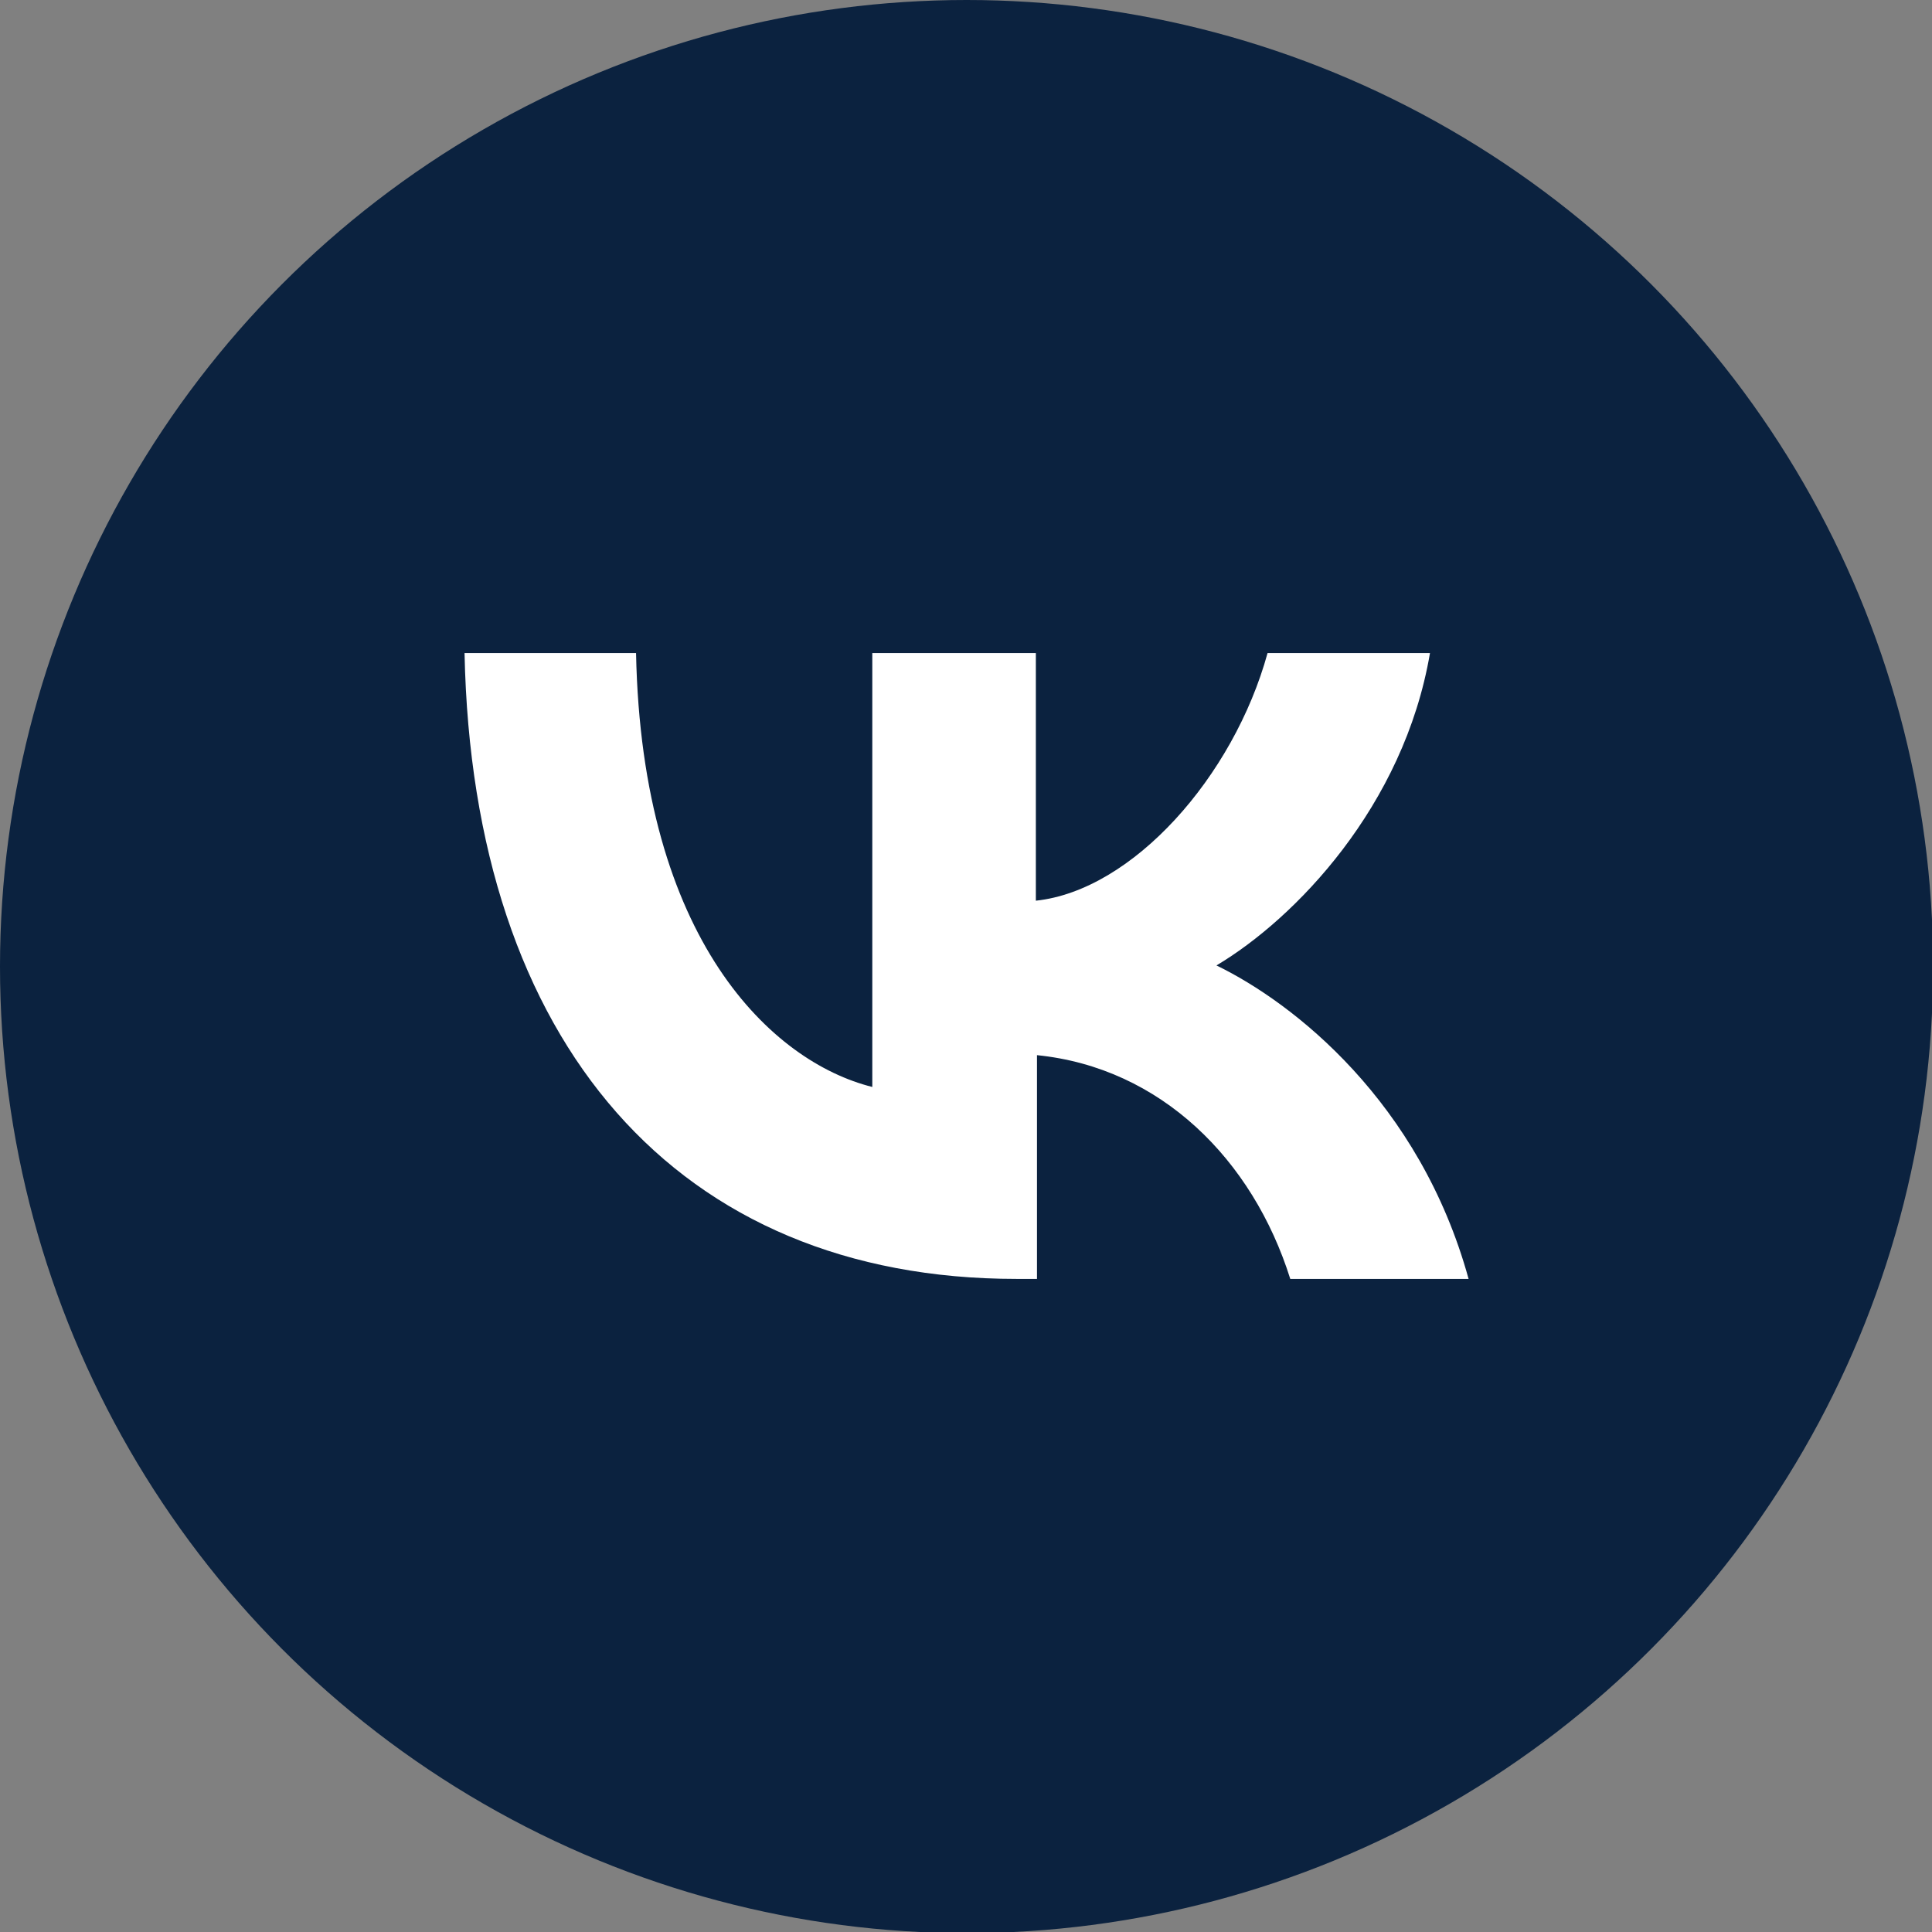
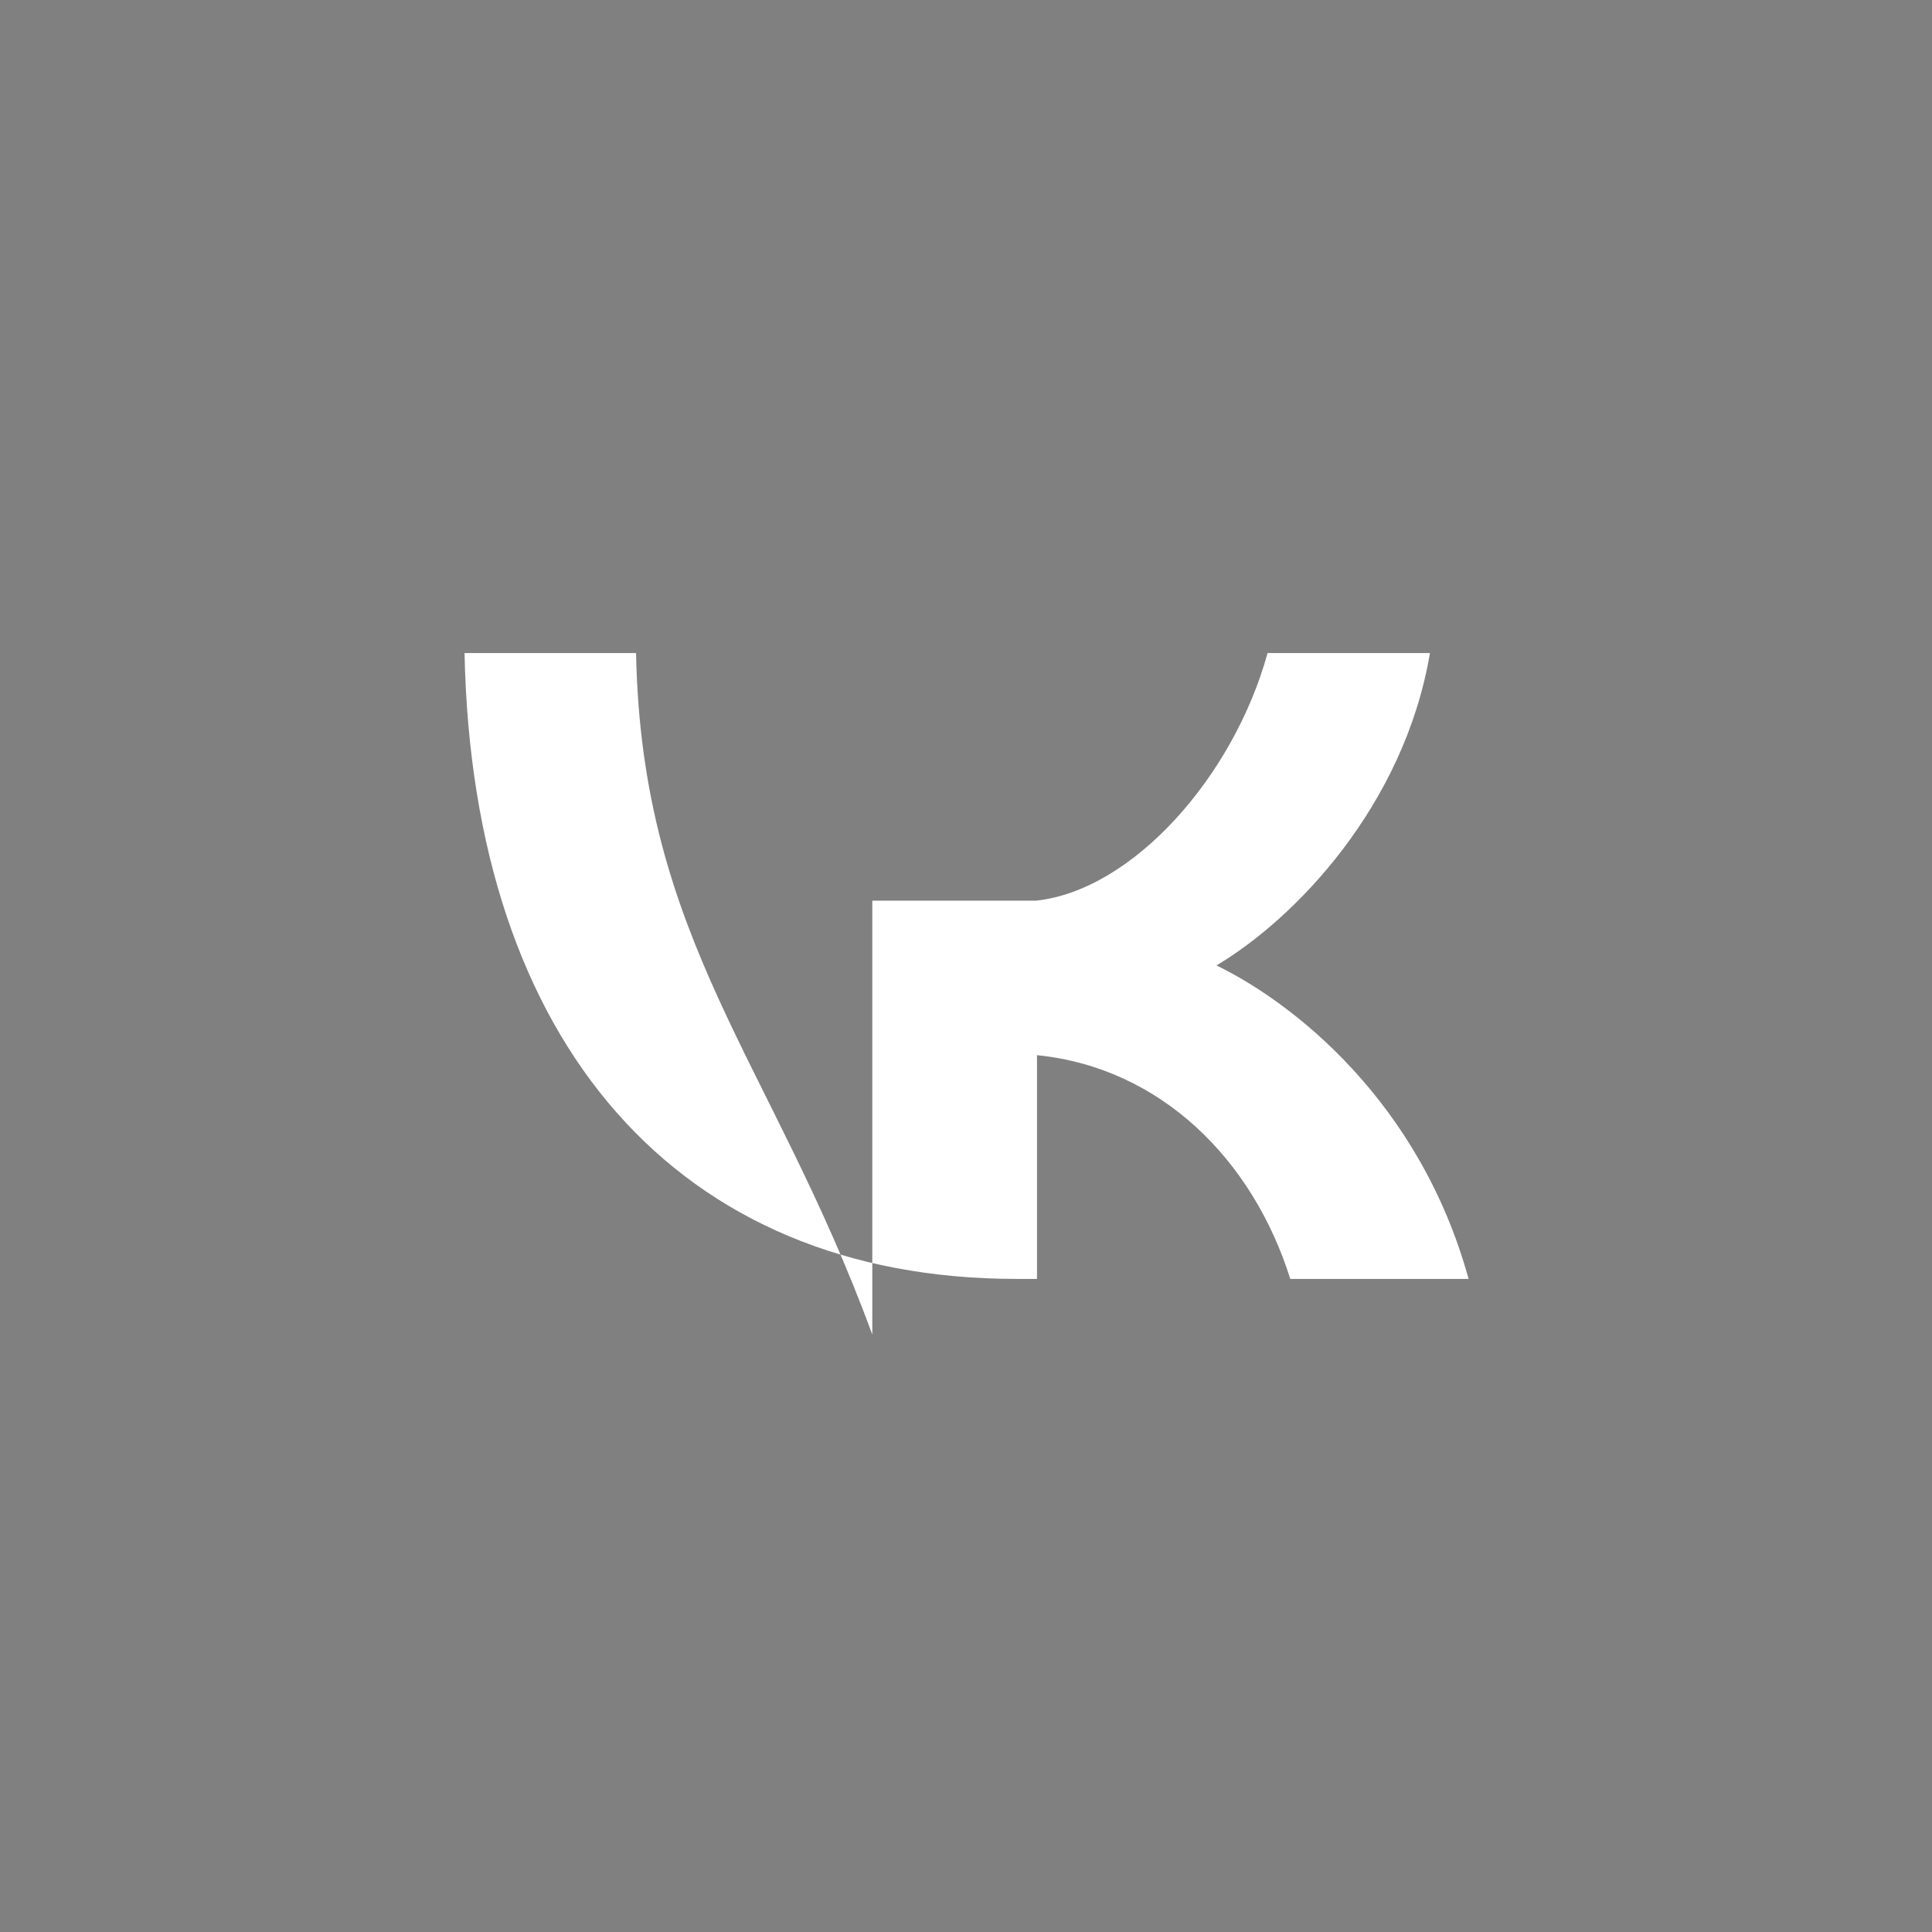
<svg xmlns="http://www.w3.org/2000/svg" id="Слой_1" x="0px" y="0px" viewBox="0 0 170.1 170.1" style="enable-background:new 0 0 170.1 170.1;" xml:space="preserve">
  <rect x="0" y="0" width="170.1" height="170.1" fill="#808080" stroke="none" />
  <style type="text/css"> .st0{fill:#00249C;} .st1{display:none;} .st2{display:inline;} .st3{fill:#D2D0D0;} .st4{fill:#B5B4B4;} .st5{fill:none;} .st6{fill:none;stroke:#CBFF00;stroke-width:2;stroke-miterlimit:10;} .st7{fill:#FFFFFF;} .st8{fill:url(#SVGID_1_);} .st9{fill:url(#SVGID_00000065068194592651631370000013656597698506197900_);} .st10{fill:url(#SVGID_00000121982266336527961260000001124904457454101154_);} .st11{fill:url(#SVGID_00000096763585830934946910000009520143498612626102_);} .st12{fill:url(#SVGID_00000073717361755163237230000014981435391632844458_);} .st13{fill:url(#SVGID_00000144311229456198261280000002442909715564451242_);} .st14{fill:#80F9FF;} .st15{fill:#CBFF00;} .st16{opacity:0.58;fill:#00249C;} .st17{fill:url(#SVGID_00000023259875372214928970000016980996898082746300_);} .st18{fill:url(#SVGID_00000009551309117681582420000005891139197815967409_);} .st19{fill:url(#SVGID_00000076595403813394083600000012106641334999581607_);} .st20{fill:url(#SVGID_00000086650128989492188740000013419900595075119547_);} .st21{fill:url(#SVGID_00000121273257140870961470000008640957690338585266_);} .st22{fill:url(#SVGID_00000067933540691650724130000014511758330606605245_);} .st23{fill:url(#SVGID_00000052079563127862178140000015492558254971070393_);} .st24{fill:url(#SVGID_00000114774805423819302190000005657349741727926717_);} .st25{fill:url(#SVGID_00000015354352804143782360000005123415756753384580_);} .st26{fill:url(#SVGID_00000168098606527666747300000016792431132420103592_);} .st27{fill:url(#SVGID_00000155855570037113904880000014774935288244175499_);} .st28{fill:url(#SVGID_00000173856981992937831140000015299878367216082825_);} .st29{fill:url(#SVGID_00000153683774678050499510000003348526899483510672_);} .st30{fill:url(#SVGID_00000045605960426292327680000018261806261175393175_);} .st31{fill:url(#SVGID_00000060018671190200100310000012111437728728890023_);} .st32{fill:url(#SVGID_00000106859585409378591120000008788352696073016200_);} .st33{fill:url(#SVGID_00000033352717128464774950000002476881985723718550_);} .st34{fill:url(#SVGID_00000121988071576133568550000000192403742237726103_);} .st35{fill:url(#SVGID_00000104671611367022808870000010146855488906147002_);} .st36{fill:none;stroke:#000000;stroke-width:2;stroke-linecap:round;stroke-linejoin:round;} .st37{fill:none;stroke:#80F9FF;stroke-width:0.75;stroke-linejoin:round;stroke-miterlimit:10;} .st38{fill:none;stroke:#80F9FF;stroke-width:0.75;stroke-linecap:round;stroke-linejoin:round;stroke-miterlimit:10;} .st39{fill:url(#SVGID_00000180351583416670360640000010031446904619759785_);} .st40{fill:url(#SVGID_00000094611125862920908860000001914835256685259653_);} .st41{fill:#0077FF;} .st42{fill:#0B223F;} </style>
  <g>
-     <circle class="st42" cx="85.1" cy="85.1" r="85.1" />
-     <path class="st7" d="M91.3,112.6V92.9c10.9,1.1,19,9.2,22.3,19.7h15.7C125,97,113.9,88.3,107.1,85c6.9-4.1,16.5-14,18.8-27.5h-14.3 c-3,10.9-11.9,20.9-20.4,21.8V57.5H76.8v38.2C68,93.5,56.5,82.8,56,57.5H40.9c0.7,34.4,18.8,55.1,48.6,55.1L91.3,112.6L91.3,112.6z " />
+     <path class="st7" d="M91.3,112.6V92.9c10.9,1.1,19,9.2,22.3,19.7h15.7C125,97,113.9,88.3,107.1,85c6.9-4.1,16.5-14,18.8-27.5h-14.3 c-3,10.9-11.9,20.9-20.4,21.8H76.8v38.2C68,93.5,56.5,82.8,56,57.5H40.9c0.7,34.4,18.8,55.1,48.6,55.1L91.3,112.6L91.3,112.6z " />
  </g>
</svg>